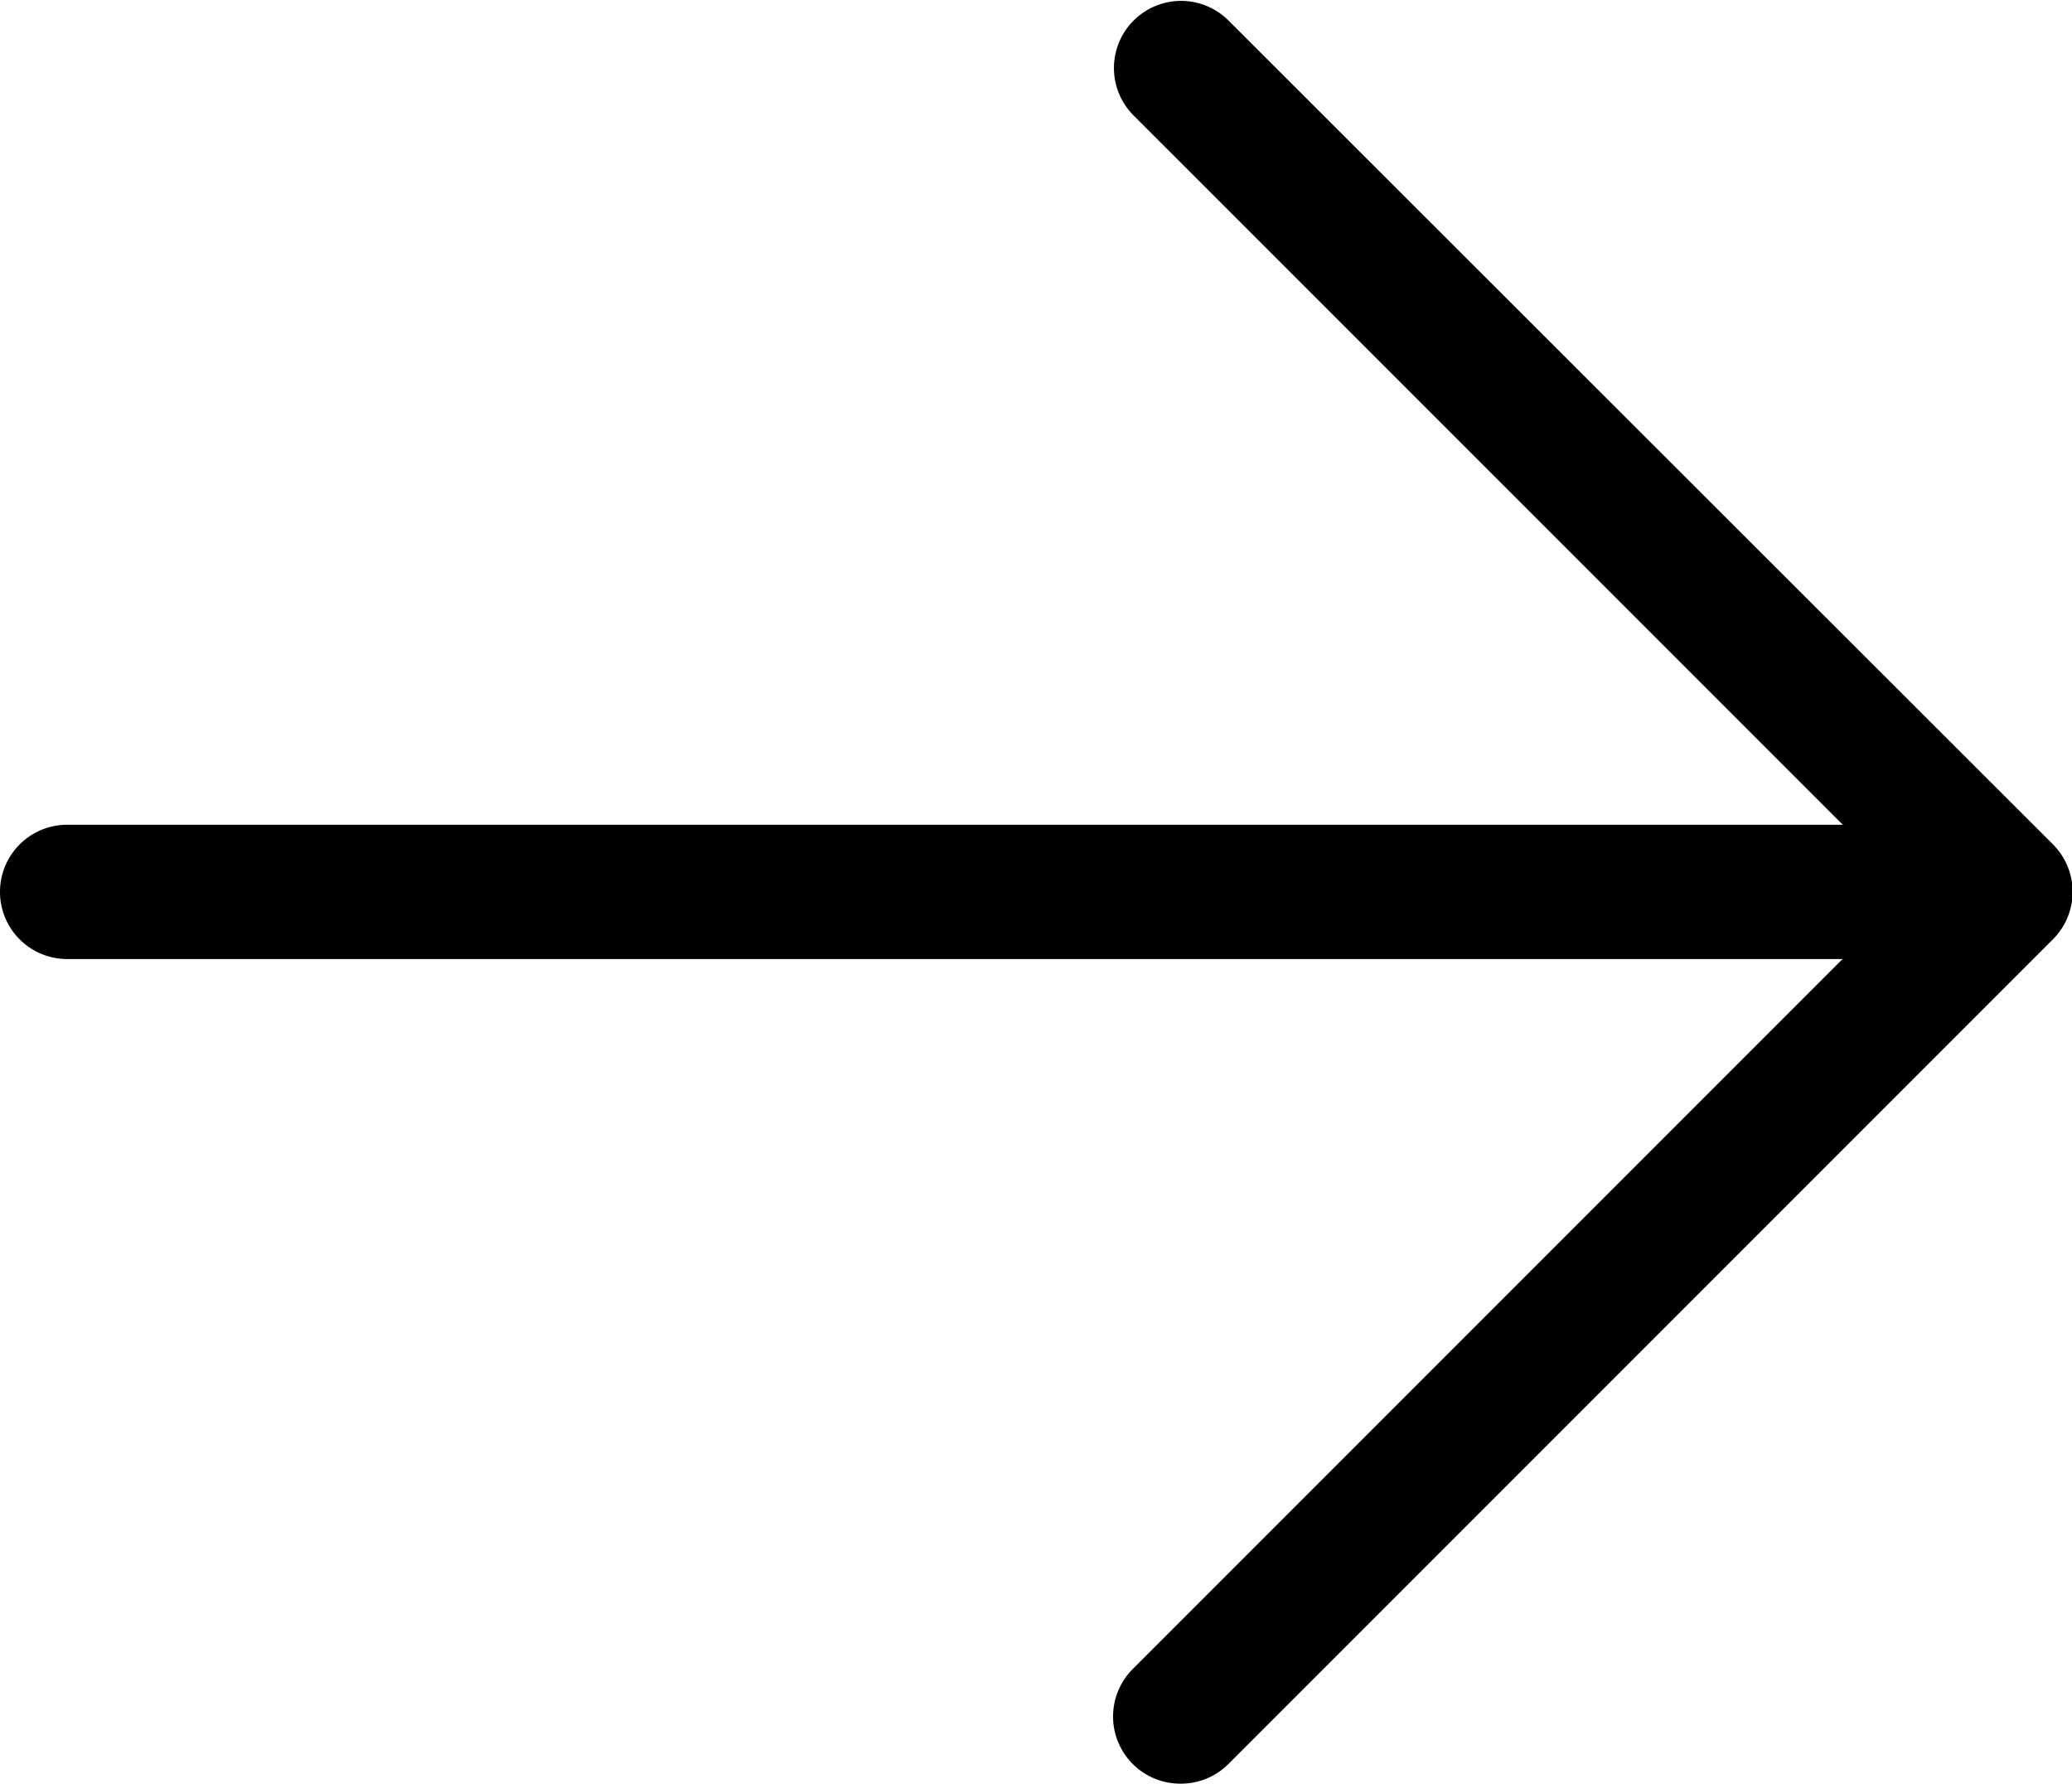
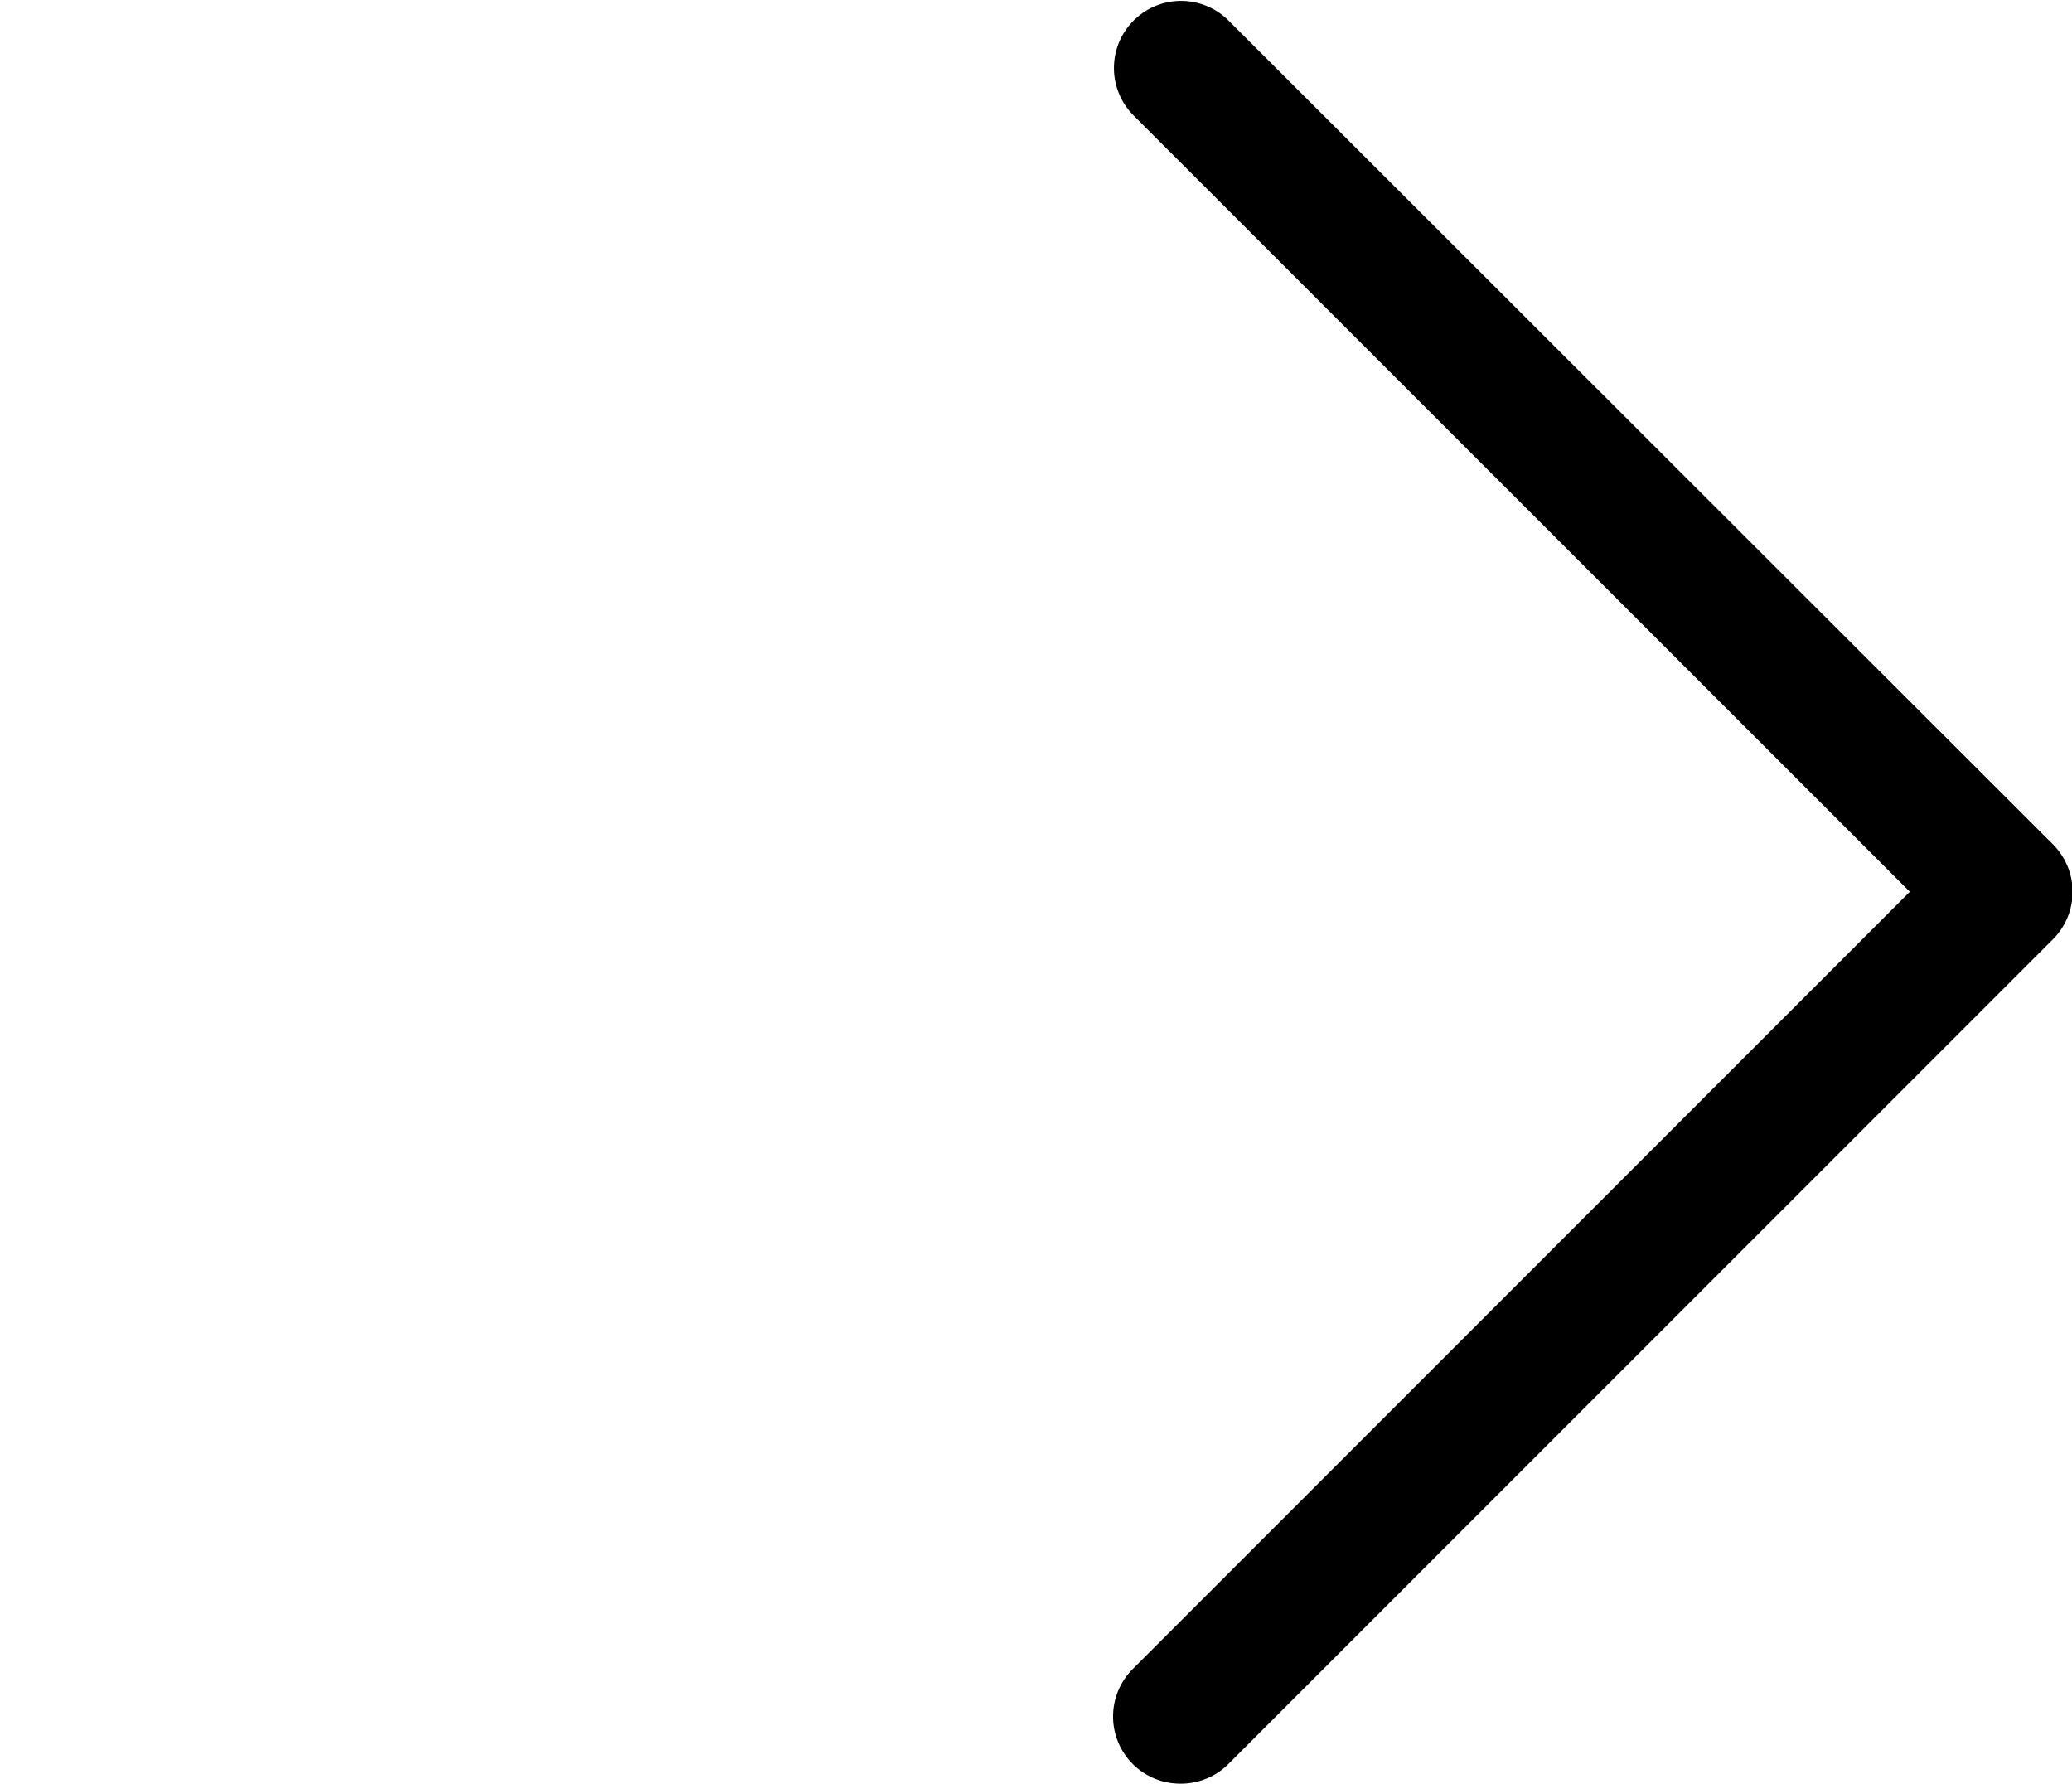
<svg xmlns="http://www.w3.org/2000/svg" width="15.434" height="13.283" viewBox="0 0 15.434 13.283">
  <g id="Icon_feather-arrow-right" data-name="Icon feather-arrow-right" transform="translate(-4.85 -7)">
-     <path id="Trazado_2424" data-name="Trazado 2424" d="M21.934,18.5H7.5a.5.5,0,0,1,0-1H21.934a.5.5,0,0,1,0,1Z" transform="translate(-2.15 -4.358)" />
    <path id="Trazado_2425" data-name="Trazado 2425" d="M18,20.283a.5.5,0,0,1-.354-.854l5.788-5.788L17.646,7.854a.5.5,0,0,1,.707-.707L24.5,13.288a.5.5,0,0,1,0,.707l-6.142,6.142A.5.5,0,0,1,18,20.283Z" transform="translate(-4.358 0)" />
  </g>
</svg>